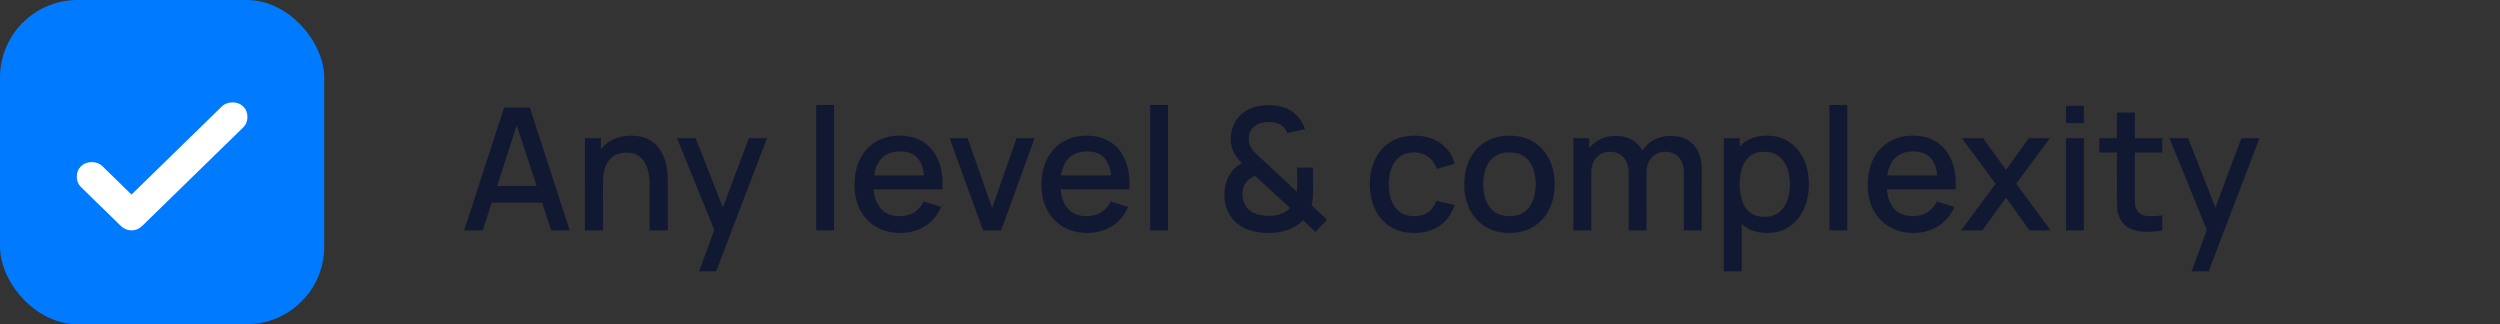
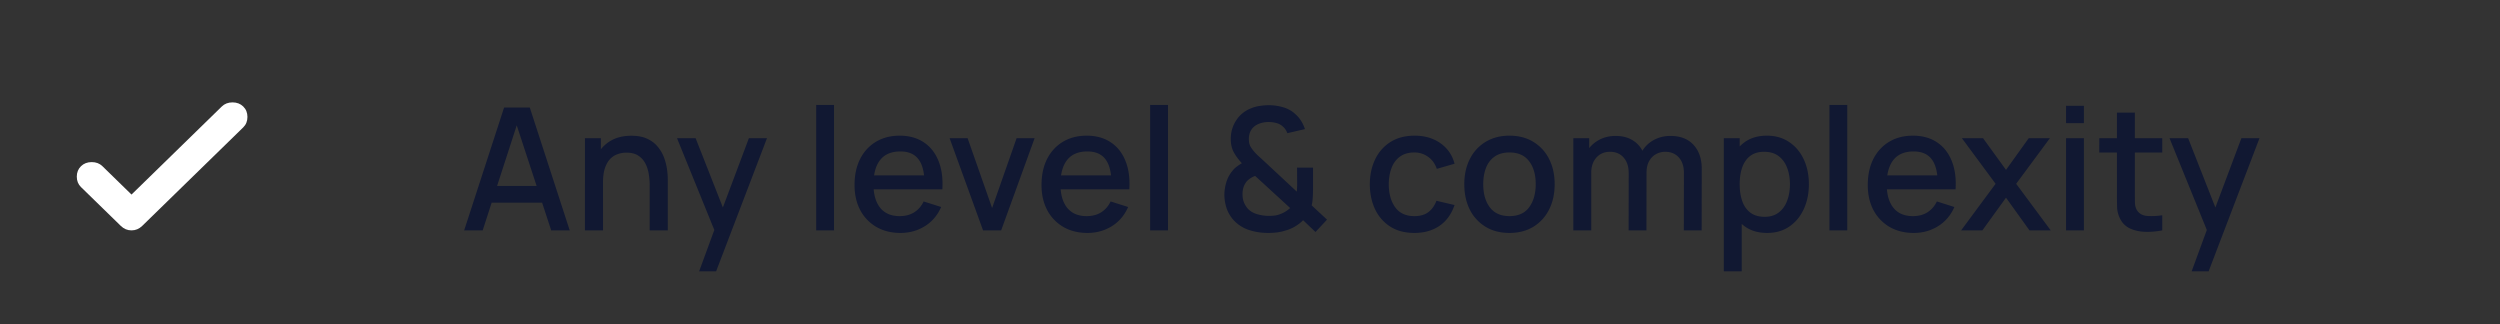
<svg xmlns="http://www.w3.org/2000/svg" width="293" height="38" viewBox="0 0 293 38" fill="none">
  <rect x="0" y="0" width="293" height="38" fill="#333333" stroke="none" />
-   <rect width="38" height="38" rx="9.091" fill="#007AFF" />
  <path d="M15.413 22.802 25.995 12.48c.33-.32.748-.481 1.256-.481s.927.16 1.256.481c.329.32.493.729.493 1.225 0 .495-.164.903-.493 1.224L16.668 26.475c-.359.35-.777.525-1.255.525-.479 0-.897-.175-1.256-.525l-4.664-4.548c-.329-.32-.493-.729-.493-1.224 0-.496.164-.904.493-1.225.33-.32.748-.48 1.256-.48s.927.16 1.255.48l3.409 3.324Z" fill="#fff" />
  <path d="m54.4 27 4.68-14.4h3.01L66.77 27H64.6l-4.31-13.14h.54L56.57 27H54.4Zm2.43-3.25v-1.96h7.52v1.96h-7.52ZM76.144 27v-5.31c0-.42-.037-.85-.11-1.29-.067-.447-.2-.86-.4-1.24a2.347 2.347 0 0 0-.83-.92c-.353-.233-.817-.35-1.39-.35-.373 0-.727.063-1.06.19-.333.12-.627.317-.88.59-.247.273-.443.633-.59 1.08-.14.447-.21.99-.21 1.63l-1.3-.49c0-.98.183-1.843.55-2.59a4.132 4.132 0 0 1 1.58-1.76c.687-.42 1.517-.63 2.49-.63.747 0 1.373.12 1.88.36.507.24.917.557 1.23.95.32.387.563.81.73 1.27.167.46.28.91.34 1.35.06.44.09.827.09 1.16v6h-2.12Zm-7.59 0V16.2h1.87v3.12h.25V27h-2.12Zm13.384 4.8 2.09-5.69.03 1.68-4.71-11.59h2.18l3.52 8.95h-.64l3.36-8.95h2.12l-5.96 15.6h-1.99Zm13.72-4.8V12.3h2.09V27h-2.09Zm9.884.3c-1.074 0-2.017-.233-2.83-.7a4.973 4.973 0 0 1-1.89-1.97c-.447-.847-.67-1.827-.67-2.94 0-1.18.22-2.203.66-3.07.446-.867 1.066-1.537 1.86-2.01.793-.473 1.716-.71 2.77-.71 1.1 0 2.036.257 2.81.77.773.507 1.35 1.23 1.73 2.17.386.94.54 2.057.46 3.35h-2.09v-.76c-.014-1.253-.254-2.18-.72-2.78-.46-.6-1.164-.9-2.11-.9-1.047 0-1.834.33-2.36.99-.527.66-.79 1.613-.79 2.86 0 1.187.263 2.107.79 2.76.526.647 1.286.97 2.28.97.653 0 1.216-.147 1.69-.44.48-.3.853-.727 1.12-1.28l2.05.65c-.42.967-1.057 1.717-1.91 2.25-.854.527-1.804.79-2.85.79Zm-3.85-5.11v-1.63h7.71v1.63h-7.71ZM115.215 27l-3.92-10.8h2.11l2.87 8.18 2.87-8.18h2.11l-3.92 10.8h-2.12Zm12.241.3c-1.074 0-2.017-.233-2.83-.7a4.973 4.973 0 0 1-1.89-1.97c-.447-.847-.67-1.827-.67-2.94 0-1.18.22-2.203.66-3.07.446-.867 1.066-1.537 1.86-2.01.793-.473 1.716-.71 2.77-.71 1.1 0 2.036.257 2.81.77.773.507 1.35 1.23 1.73 2.17.386.94.54 2.057.46 3.35h-2.09v-.76c-.014-1.253-.254-2.18-.72-2.78-.46-.6-1.164-.9-2.11-.9-1.047 0-1.834.33-2.36.99-.527.66-.79 1.613-.79 2.86 0 1.187.263 2.107.79 2.76.526.647 1.286.97 2.28.97.653 0 1.216-.147 1.69-.44.48-.3.853-.727 1.12-1.28l2.05.65c-.42.967-1.057 1.717-1.91 2.25-.854.527-1.804.79-2.85.79Zm-3.85-5.11v-1.63h7.71v1.63h-7.71ZM134.799 27V12.3h2.09V27h-2.09Zm13.827.3c-.807 0-1.56-.117-2.26-.35a4.246 4.246 0 0 1-1.76-1.12 4.124 4.124 0 0 1-.82-1.34 5.295 5.295 0 0 1-.29-1.57c0-.54.077-1.063.23-1.57.16-.513.41-.97.75-1.37a2.64 2.64 0 0 1 .51-.48c.187-.14.373-.263.56-.37-.427-.467-.75-.91-.97-1.33-.22-.427-.33-.93-.33-1.51 0-.813.213-1.543.64-2.19a3.584 3.584 0 0 1 1.75-1.41c.34-.14.687-.233 1.04-.28.353-.053.697-.08 1.03-.08.6 0 1.18.087 1.74.26.56.173 1.04.457 1.44.85.253.233.467.497.64.79.18.293.317.593.41.9l-2.06.48c-.113-.32-.3-.59-.56-.81a1.73 1.73 0 0 0-.77-.39 3.46 3.46 0 0 0-.86-.11c-.473 0-.9.09-1.28.27a1.758 1.758 0 0 0-.78.69c-.173.287-.26.633-.26 1.04 0 .36.063.65.19.87.127.22.297.45.51.69.127.14.277.29.45.45.18.16.363.327.55.5l3.92 3.65a10.173 10.173 0 0 0 .04-.95l-.01-1.87h1.87v2.47c0 .42-.013.8-.04 1.14-.02.333-.06.607-.12.82l1.8 1.67-1.35 1.45-1.45-1.38a4.717 4.717 0 0 1-2.18 1.24c-.327.1-.65.167-.97.2-.313.033-.63.05-.95.05Zm.06-2c.267 0 .513-.013.74-.04a2.68 2.68 0 0 0 .65-.18 3.531 3.531 0 0 0 1.13-.7l-4.1-3.76c-.207.073-.4.17-.58.29a2.01 2.01 0 0 0-.45.4 2.06 2.06 0 0 0-.35.68 2.714 2.714 0 0 0-.1.82c0 .32.05.613.15.88.107.26.243.493.41.7.267.32.637.553 1.11.7.48.14.943.21 1.39.21Zm17.076 2c-1.106 0-2.046-.247-2.82-.74a4.844 4.844 0 0 1-1.78-2.03c-.406-.86-.613-1.837-.62-2.93.007-1.113.22-2.097.64-2.95a4.815 4.815 0 0 1 1.8-2.02c.78-.487 1.717-.73 2.81-.73 1.18 0 2.187.293 3.02.88.84.587 1.394 1.39 1.66 2.41l-2.08.6c-.206-.607-.546-1.077-1.02-1.41a2.66 2.66 0 0 0-1.61-.51c-.686 0-1.25.163-1.69.49-.44.32-.766.76-.98 1.32-.213.56-.323 1.2-.33 1.92.007 1.113.26 2.013.76 2.7.507.687 1.254 1.03 2.24 1.03.674 0 1.217-.153 1.63-.46.42-.313.74-.76.96-1.34l2.12.5c-.353 1.053-.936 1.863-1.75 2.43-.813.56-1.8.84-2.96.84Zm11.144 0c-1.08 0-2.016-.243-2.81-.73a4.927 4.927 0 0 1-1.84-2.01c-.426-.86-.64-1.85-.64-2.97 0-1.127.22-2.117.66-2.97a4.84 4.84 0 0 1 1.85-2c.794-.48 1.72-.72 2.78-.72 1.08 0 2.017.243 2.81.73a4.913 4.913 0 0 1 1.84 2.01c.434.853.65 1.837.65 2.95 0 1.127-.22 2.12-.66 2.98a4.913 4.913 0 0 1-1.84 2.01c-.793.48-1.726.72-2.8.72Zm0-1.97c1.034 0 1.804-.347 2.31-1.04.514-.7.77-1.6.77-2.7 0-1.127-.26-2.027-.78-2.7-.513-.68-1.28-1.02-2.3-1.02-.7 0-1.276.16-1.73.48-.453.313-.79.75-1.01 1.31-.22.553-.33 1.197-.33 1.93 0 1.133.26 2.04.78 2.72.52.68 1.284 1.02 2.29 1.02ZM197.344 27l.01-6.73c0-.78-.2-1.387-.6-1.82-.4-.44-.927-.66-1.58-.66-.4 0-.767.093-1.1.28-.327.18-.593.453-.8.82-.2.36-.3.813-.3 1.36l-1.01-.51c-.013-.76.147-1.427.48-2 .34-.573.8-1.017 1.38-1.33.58-.32 1.23-.48 1.95-.48 1.167 0 2.07.35 2.71 1.05.64.7.96 1.63.96 2.79l-.01 7.23h-2.09Zm-12.95 0V16.2h1.86v3.12h.24V27h-2.1Zm6.48 0 .01-6.69c0-.787-.2-1.403-.6-1.85-.393-.447-.923-.67-1.59-.67-.66 0-1.193.227-1.6.68-.4.453-.6 1.047-.6 1.78l-1-.64c0-.707.17-1.337.51-1.89.34-.553.8-.99 1.38-1.31.58-.32 1.237-.48 1.97-.48.767 0 1.42.163 1.96.49.54.32.95.77 1.23 1.35.287.58.43 1.253.43 2.02l-.01 7.21h-2.09Zm16.237.3c-1.034 0-1.9-.25-2.6-.75-.7-.507-1.23-1.19-1.59-2.05-.36-.86-.54-1.83-.54-2.91s.176-2.05.53-2.91c.36-.86.886-1.537 1.58-2.03.7-.5 1.56-.75 2.58-.75 1.013 0 1.886.25 2.62.75.74.493 1.31 1.17 1.71 2.03.4.853.6 1.823.6 2.91 0 1.08-.2 2.053-.6 2.92-.394.86-.957 1.54-1.69 2.04-.727.5-1.594.75-2.6.75Zm-5.08 4.5V16.2h1.86v7.77h.24v7.83h-2.1Zm4.79-6.39c.666 0 1.216-.17 1.65-.51.44-.34.766-.797.98-1.37.22-.58.33-1.227.33-1.94 0-.707-.11-1.347-.33-1.92-.214-.573-.544-1.03-.99-1.37-.447-.34-1.017-.51-1.71-.51-.654 0-1.194.16-1.62.48-.42.32-.734.767-.94 1.34-.2.573-.3 1.233-.3 1.98 0 .747.1 1.407.3 1.98.2.573.516 1.023.95 1.35.433.327.993.49 1.68.49Zm7.588 1.59V12.3h2.09V27h-2.09Zm9.883.3c-1.074 0-2.017-.233-2.83-.7a4.973 4.973 0 0 1-1.89-1.97c-.447-.847-.67-1.827-.67-2.94 0-1.18.22-2.203.66-3.07.446-.867 1.066-1.537 1.86-2.01.793-.473 1.716-.71 2.77-.71 1.1 0 2.036.257 2.81.77.773.507 1.35 1.23 1.73 2.17.386.94.54 2.057.46 3.35h-2.09v-.76c-.014-1.253-.254-2.18-.72-2.78-.46-.6-1.164-.9-2.11-.9-1.047 0-1.834.33-2.36.99-.527.66-.79 1.613-.79 2.86 0 1.187.263 2.107.79 2.76.526.647 1.286.97 2.28.97.653 0 1.216-.147 1.69-.44.48-.3.853-.727 1.12-1.28l2.05.65c-.42.967-1.057 1.717-1.91 2.25-.854.527-1.804.79-2.85.79Zm-3.85-5.11v-1.63h7.71v1.63h-7.71Zm9.403 4.81 4.04-5.46-3.95-5.34h2.48l2.69 3.71 2.66-3.71h2.48l-3.95 5.34 4.05 5.46h-2.49l-2.75-3.83-2.77 3.83h-2.49Zm12.298-12.57V12.4h2.09v2.03h-2.09Zm0 12.57V16.2h2.09V27h-2.09Zm11.273 0c-.68.133-1.347.19-2 .17-.653-.02-1.237-.147-1.75-.38-.513-.233-.9-.6-1.16-1.1-.233-.447-.36-.9-.38-1.36-.013-.467-.02-.993-.02-1.58V13.2h2.1v9.45c0 .433.003.81.01 1.13.013.32.083.59.21.81.24.413.62.65 1.14.71.527.053 1.143.03 1.85-.07V27Zm-7.38-9.12V16.2h7.38v1.68h-7.38ZM256.86 31.8l2.09-5.69.03 1.68-4.71-11.59h2.18l3.52 8.95h-.64l3.36-8.95h2.12l-5.96 15.6h-1.99Z" fill="#111832" />
</svg>